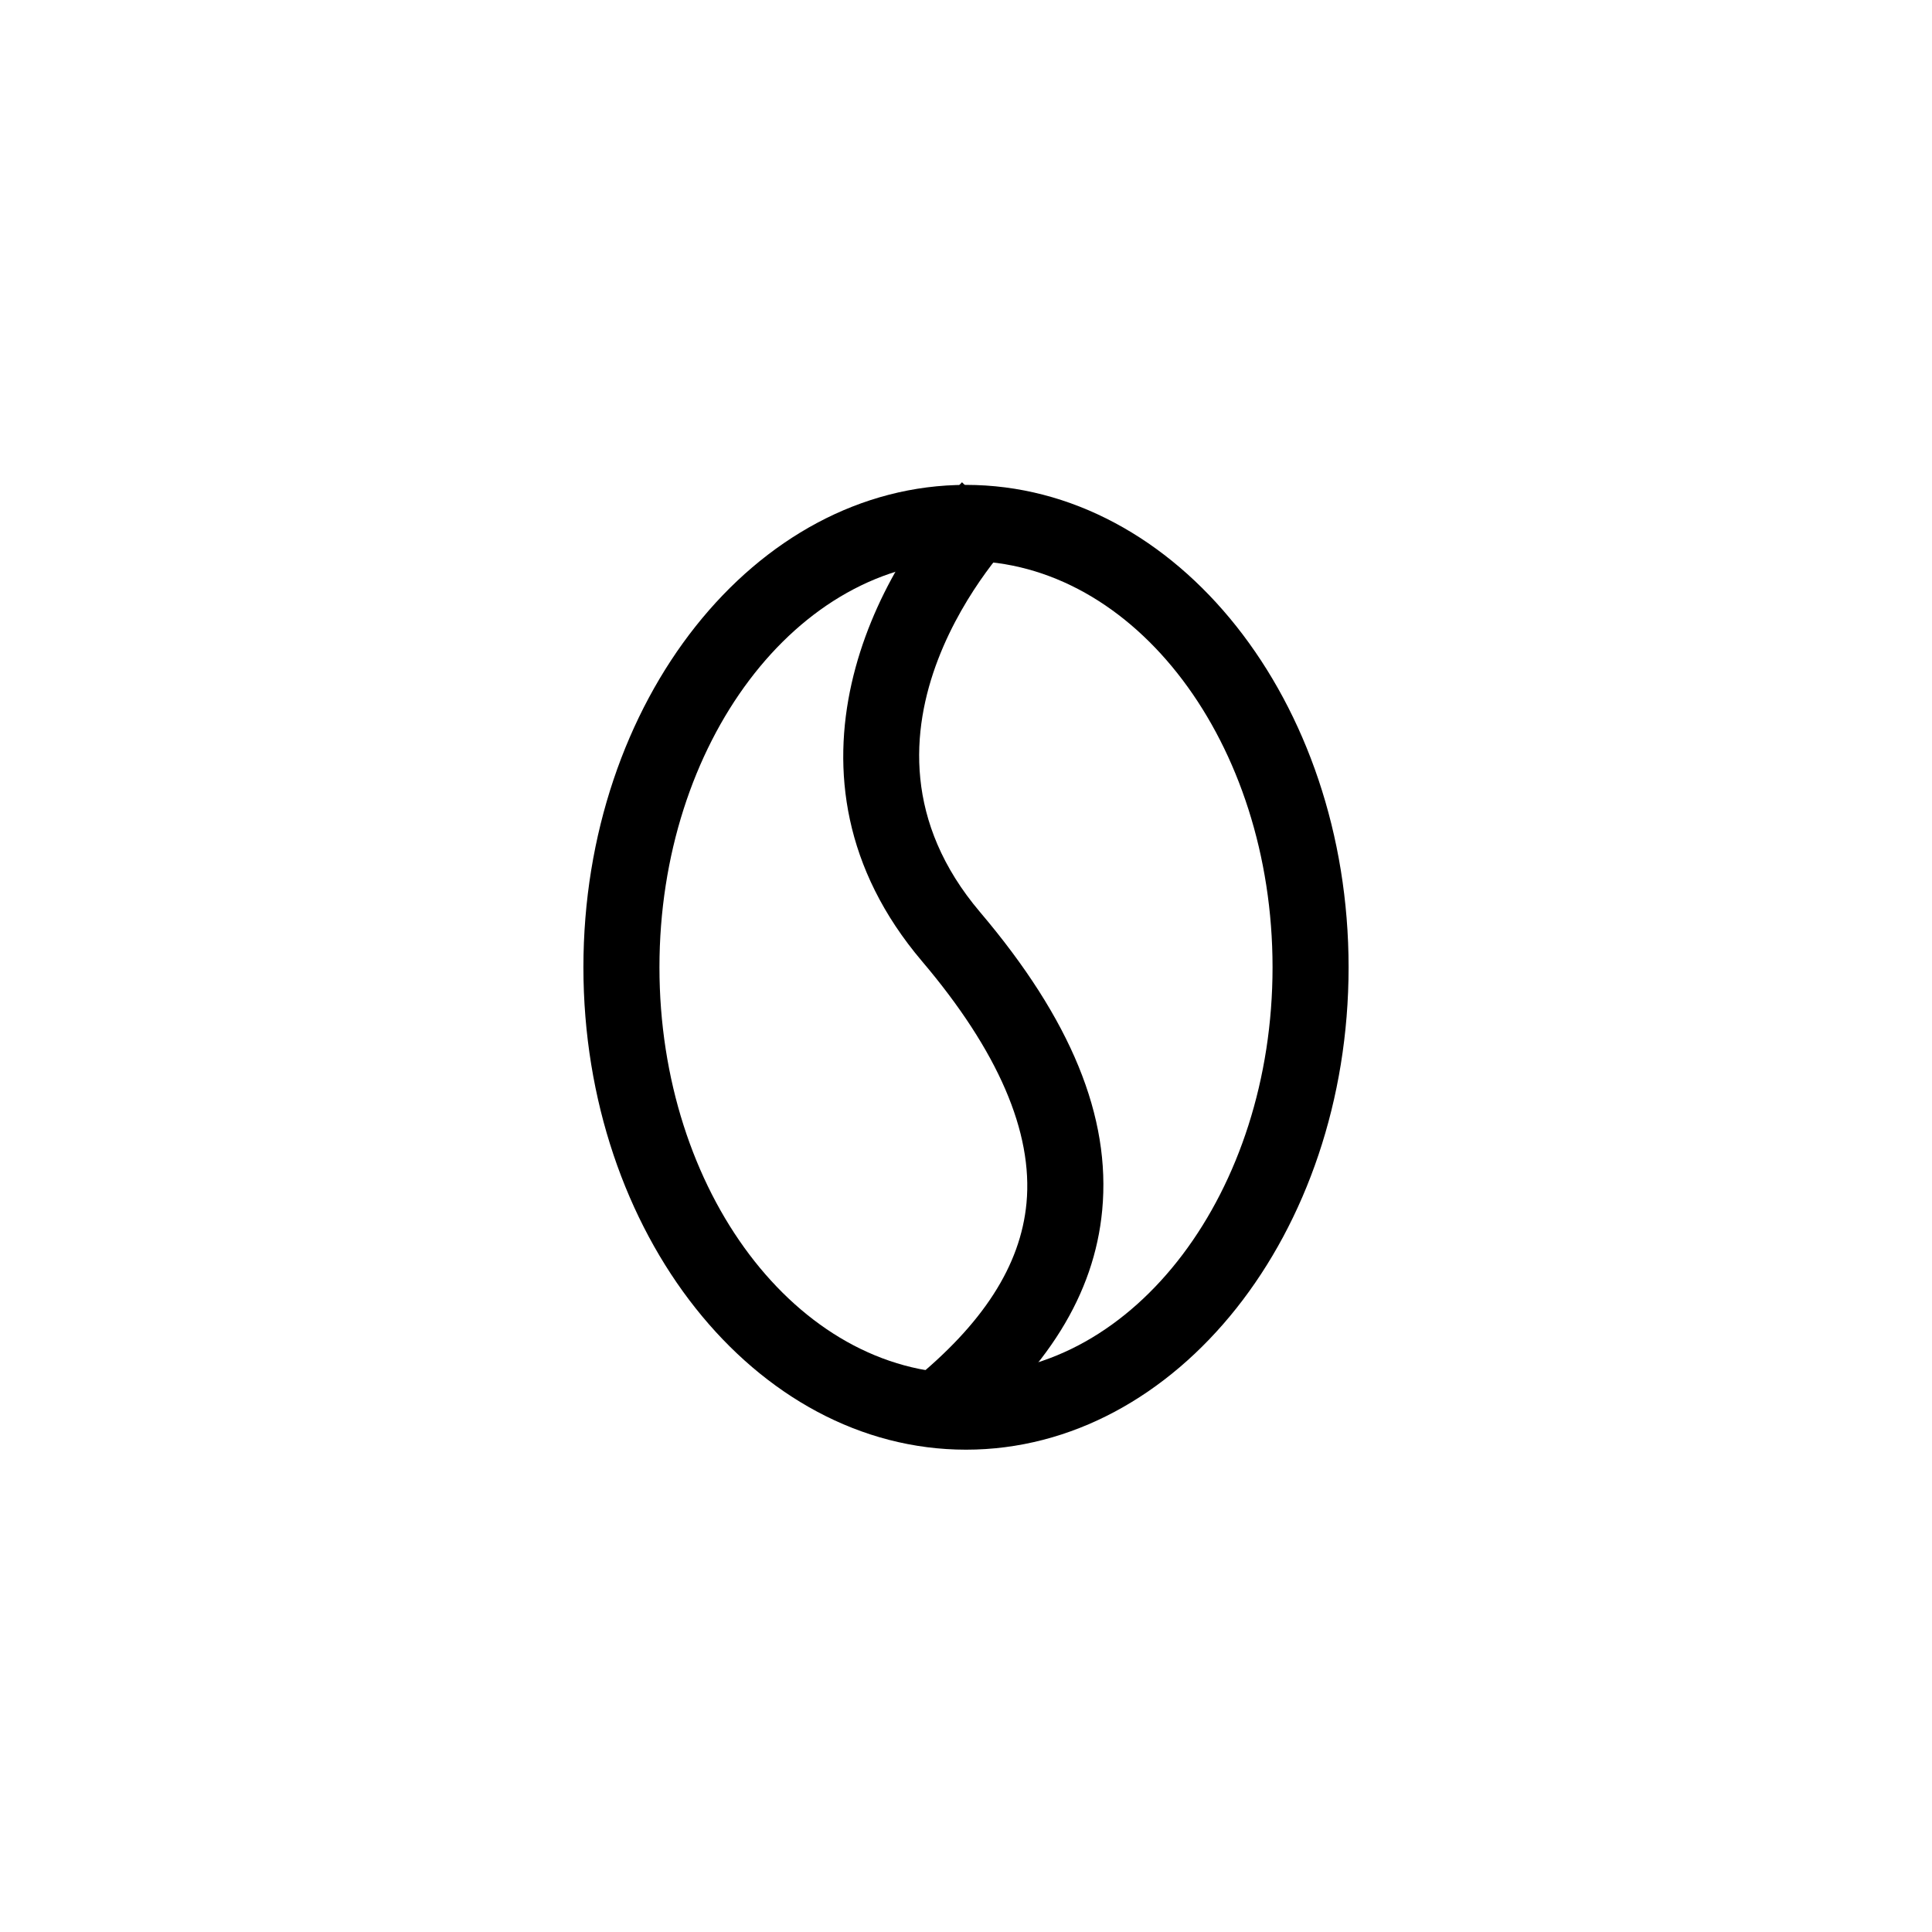
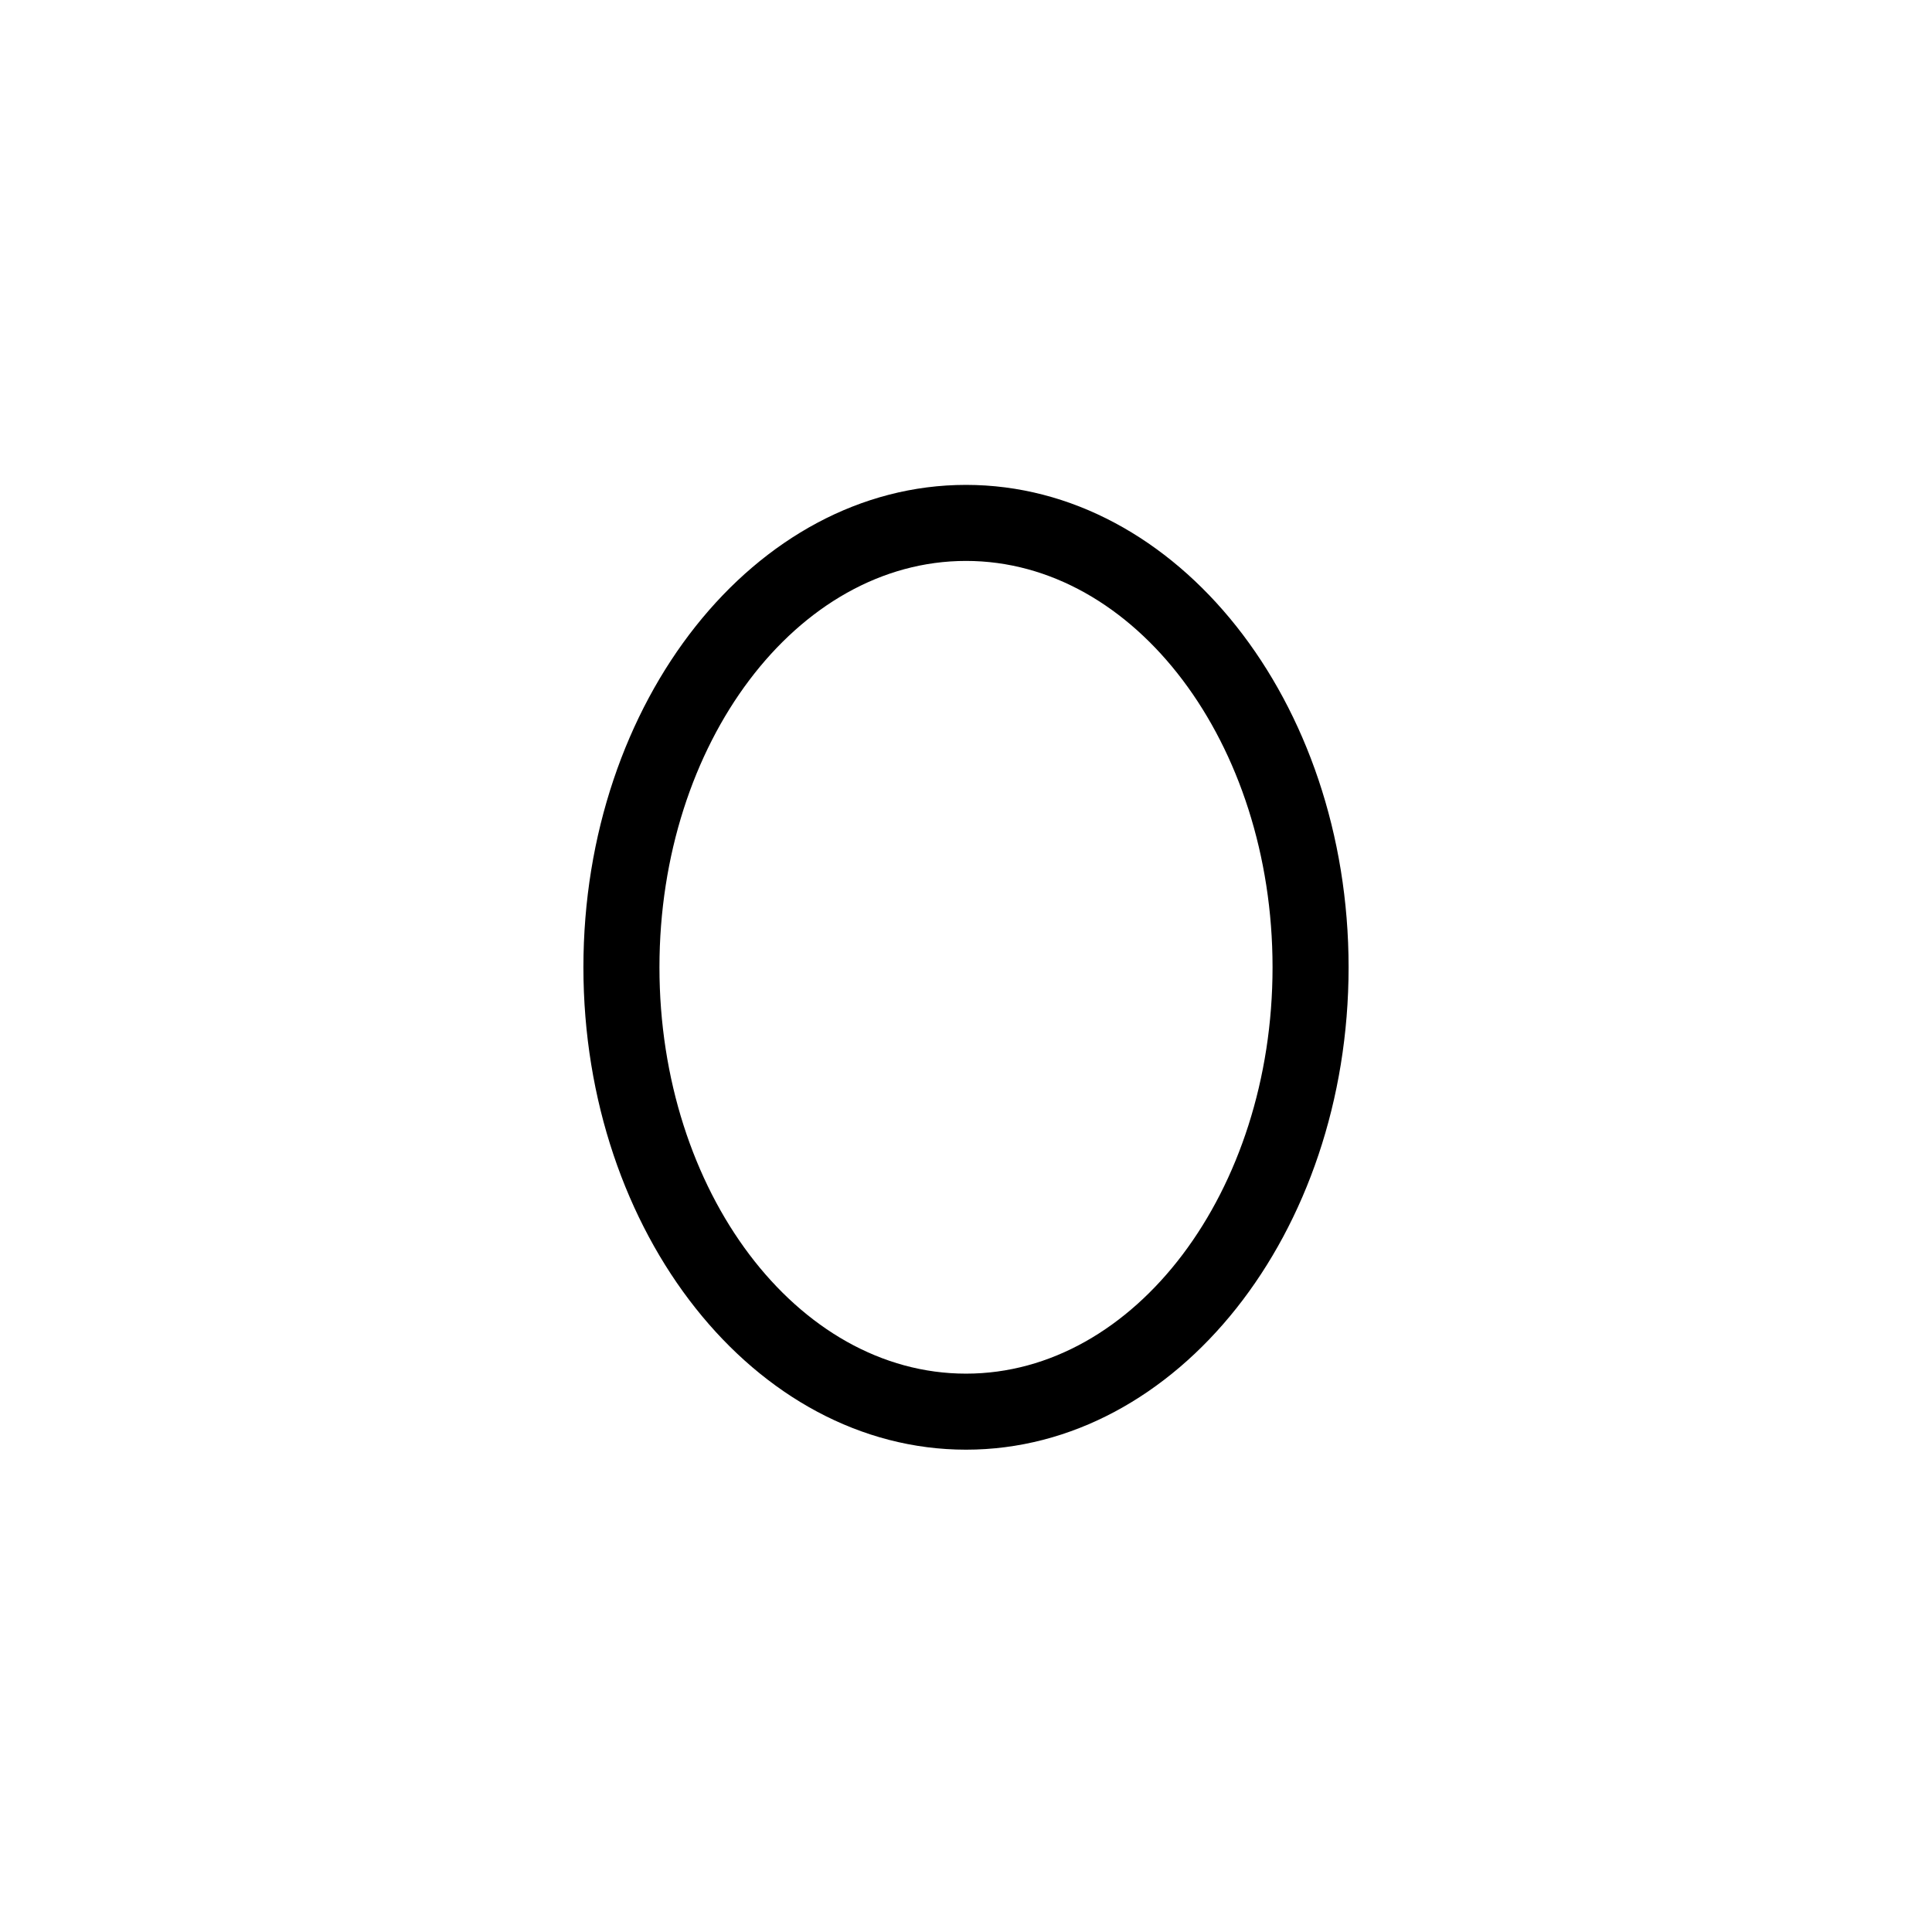
<svg xmlns="http://www.w3.org/2000/svg" fill="#000000" width="800px" height="800px" version="1.1" viewBox="144 144 512 512">
  <g>
    <path d="m400 528.18c-55.906 0-101.39-57.348-101.39-127.84 0-70.488 45.484-127.84 101.39-127.84s101.39 57.355 101.39 127.84c0 70.496-45.484 127.84-101.39 127.84zm0-235.53c-44.793 0-81.238 48.309-81.238 107.69-0.004 59.379 36.441 107.69 81.238 107.69 44.793 0 81.238-48.309 81.238-107.69 0-59.383-36.445-107.69-81.238-107.69z" />
-     <path d="m398.12 525.95-12.66-15.68c19.008-15.352 29.008-30.867 30.57-47.43 1.77-18.793-7.543-40.355-27.676-64.086-41.91-49.395-11.406-104.64 10.586-126.95l14.355 14.148-7.176-7.074 7.188 7.059c-2.062 2.106-49.977 52.164-9.582 99.781 24.117 28.426 34.703 54.266 32.371 79.012-2.102 22.25-14.52 42.273-37.977 61.215z" />
  </g>
</svg>